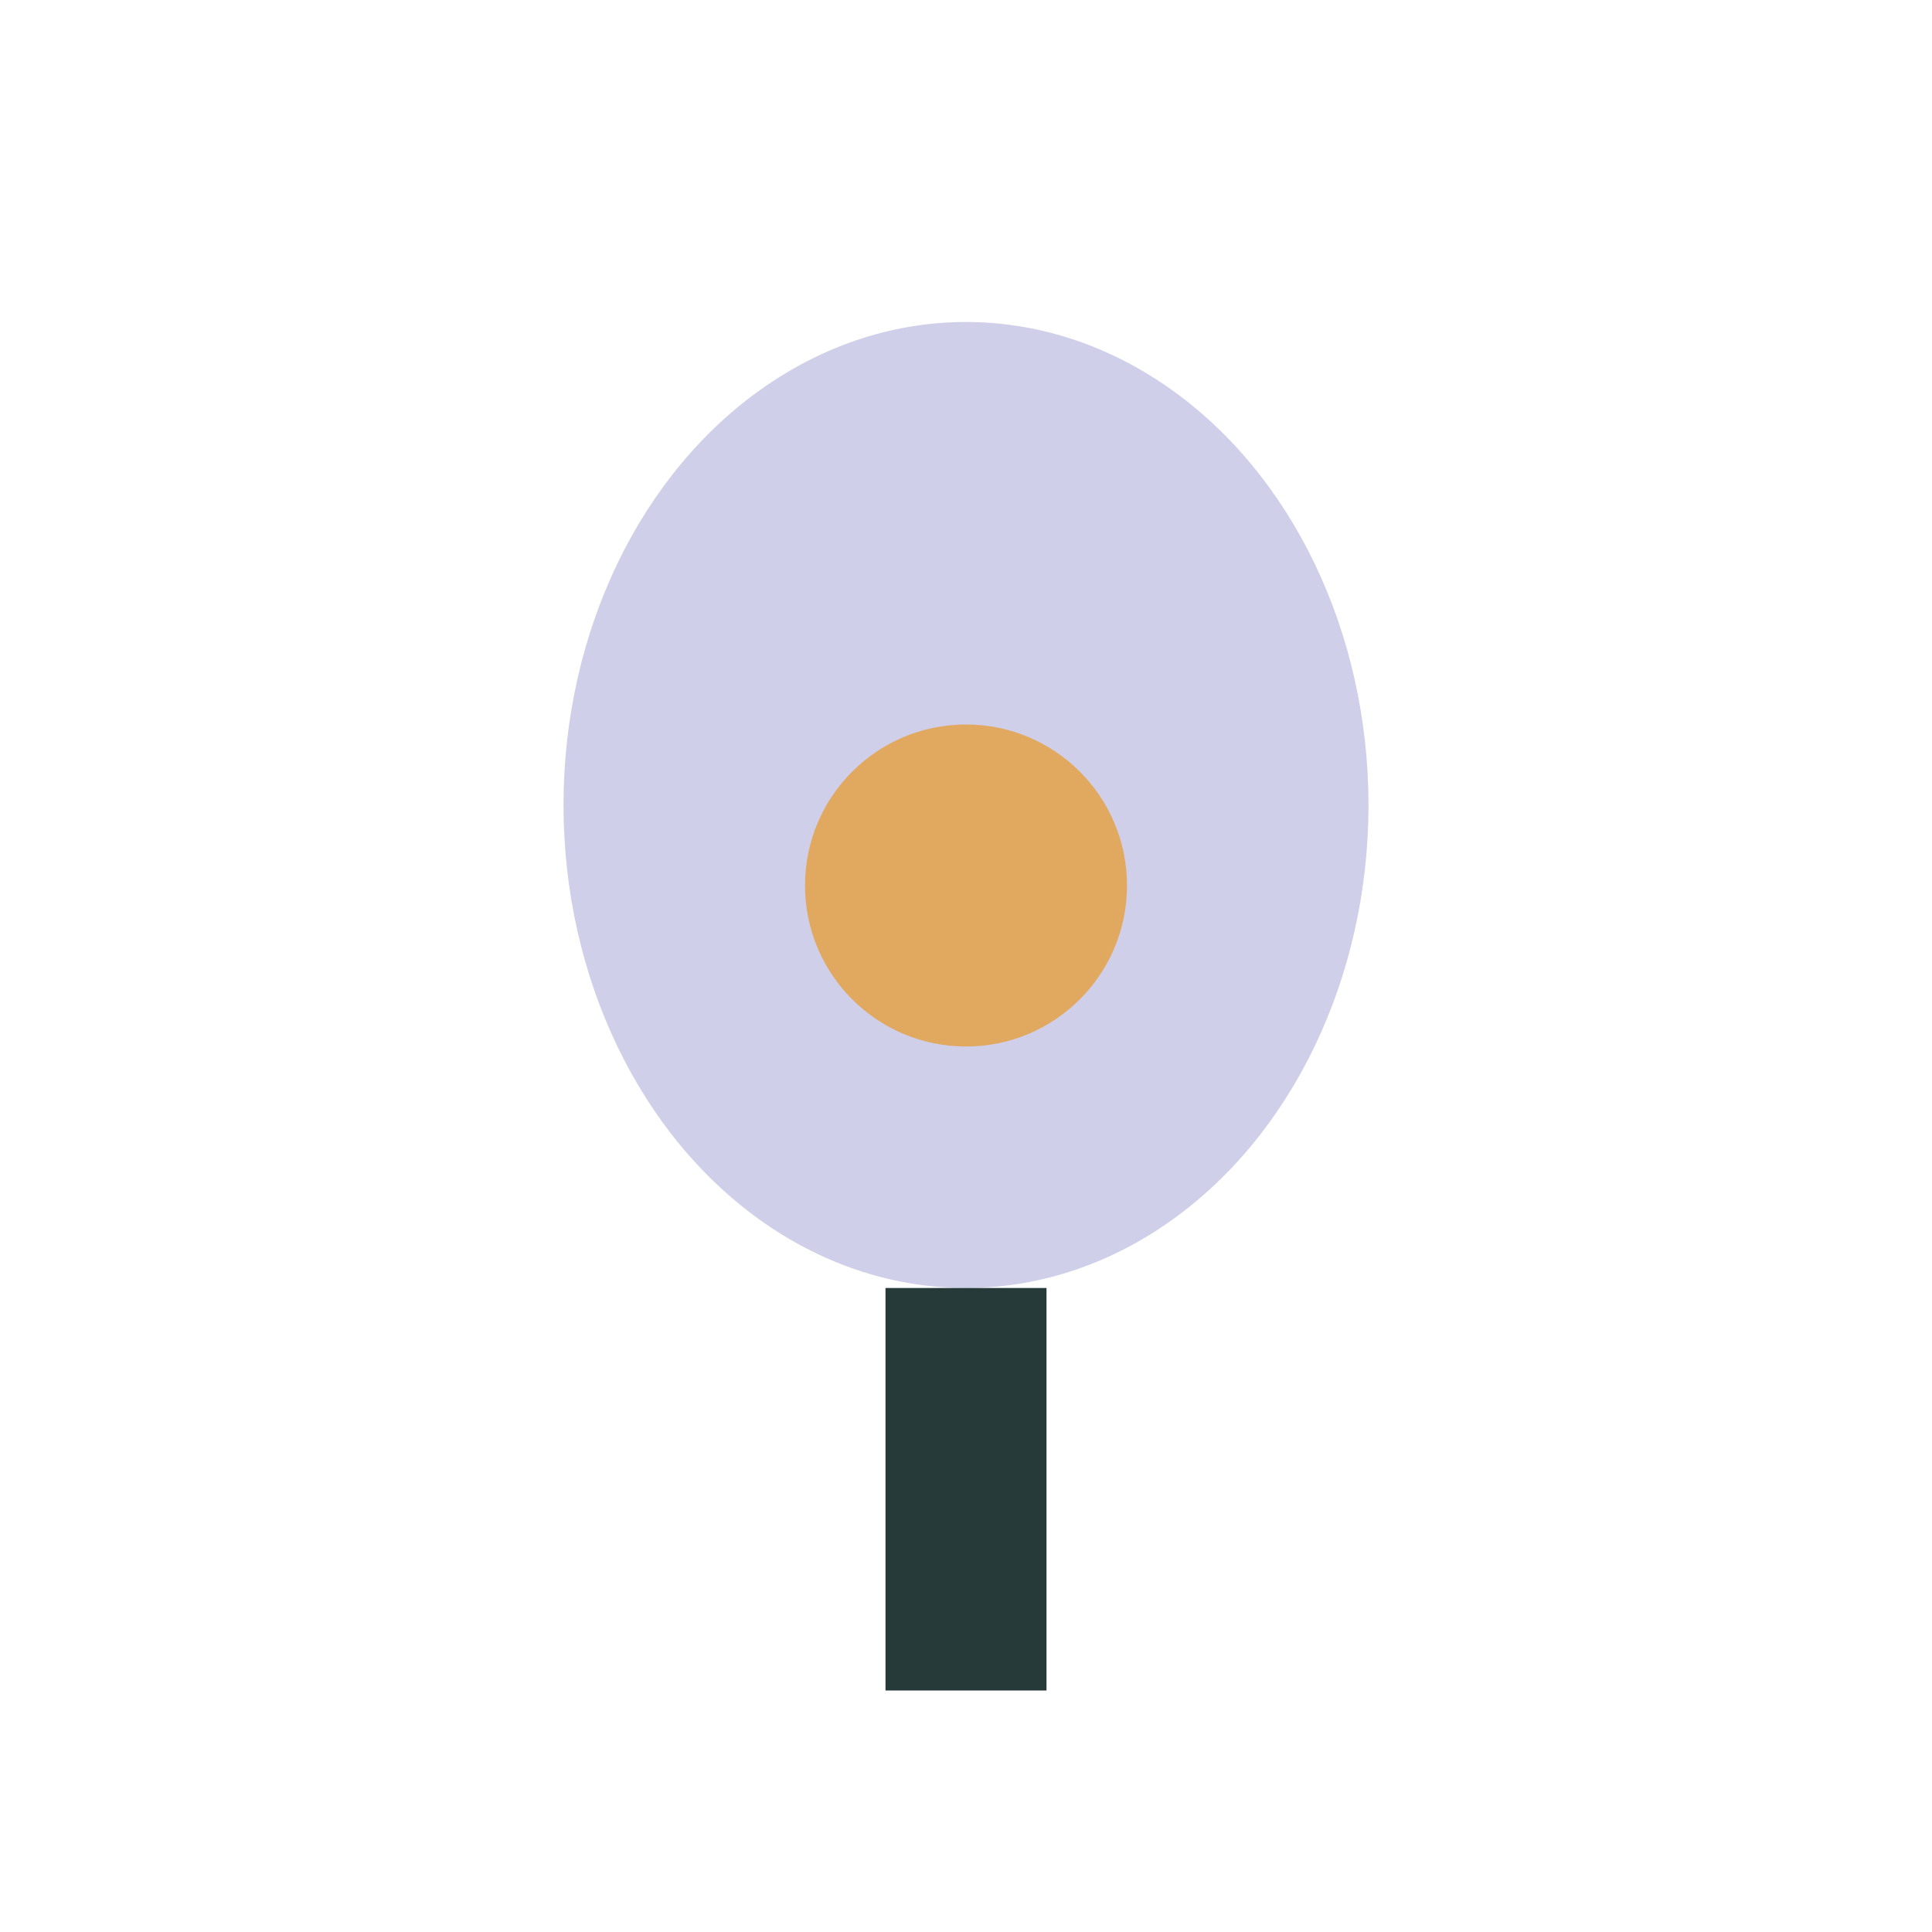
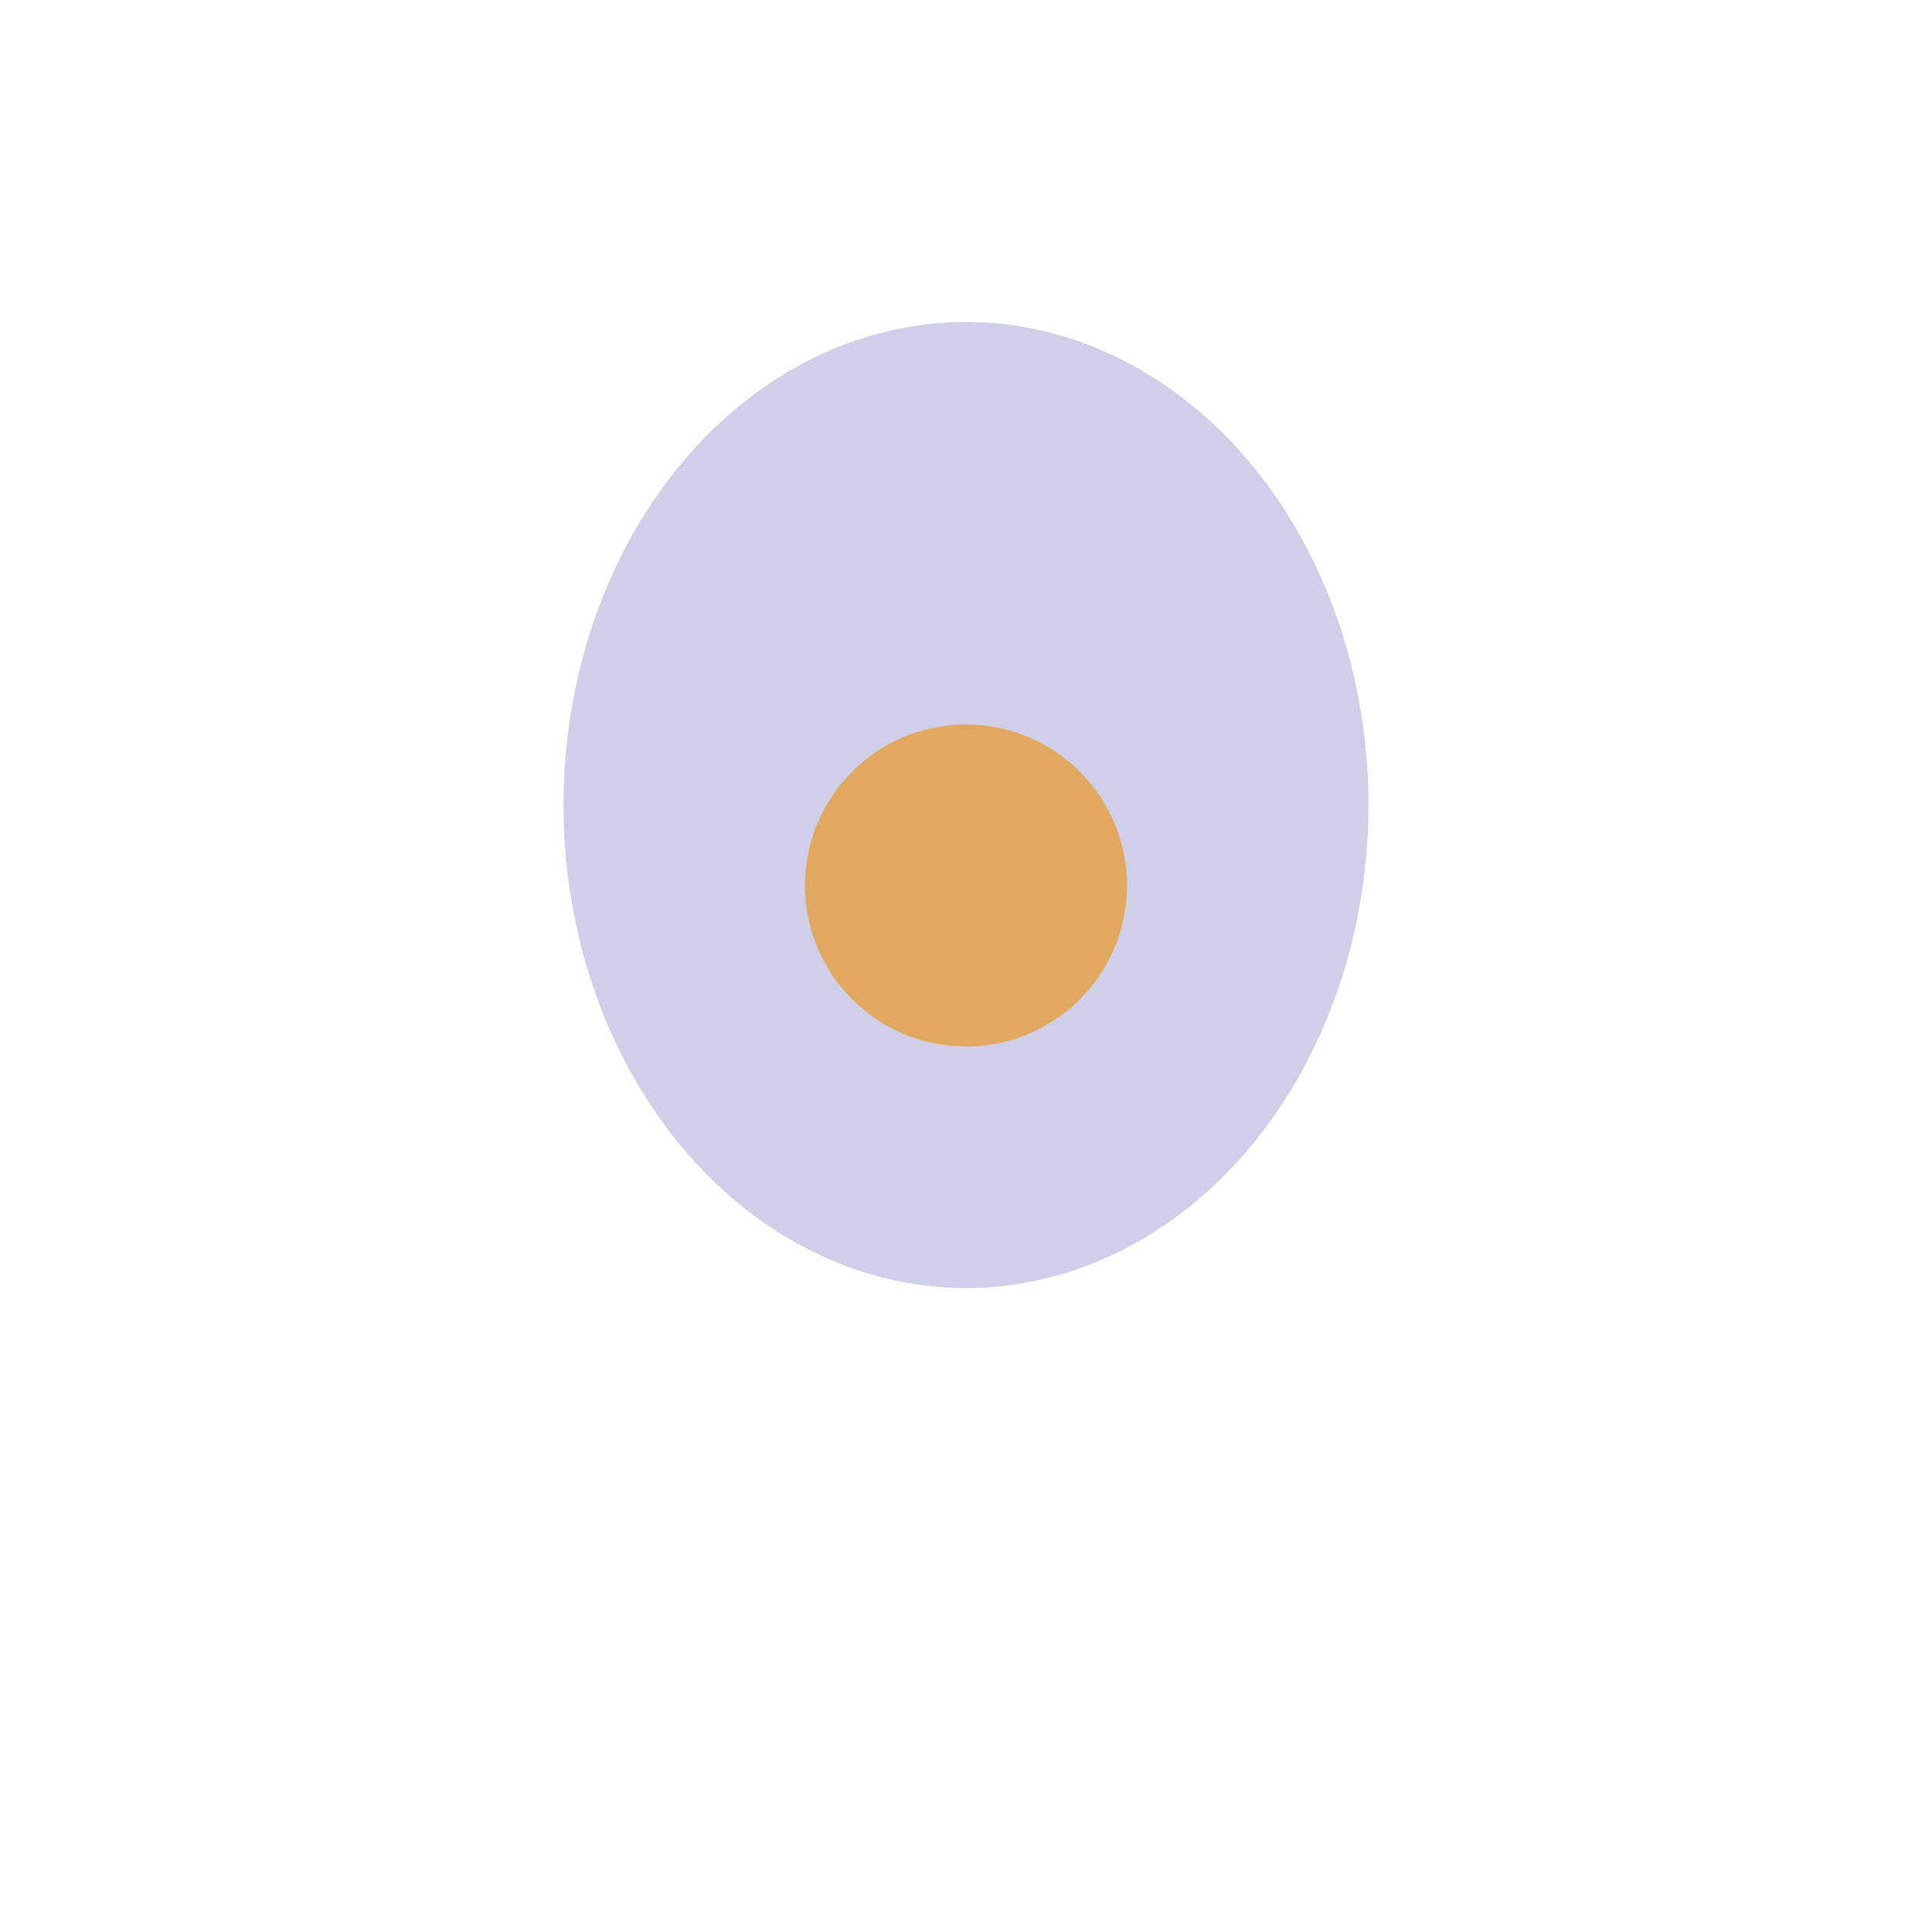
<svg xmlns="http://www.w3.org/2000/svg" width="24" height="24" viewBox="0 0 24 24">
  <ellipse cx="12" cy="10" rx="5" ry="6" fill="#CFCFEA" />
  <circle cx="12" cy="11" r="2" fill="#E1A95F" />
-   <path d="M12 16v5" stroke="#263A3A" stroke-width="2" />
</svg>